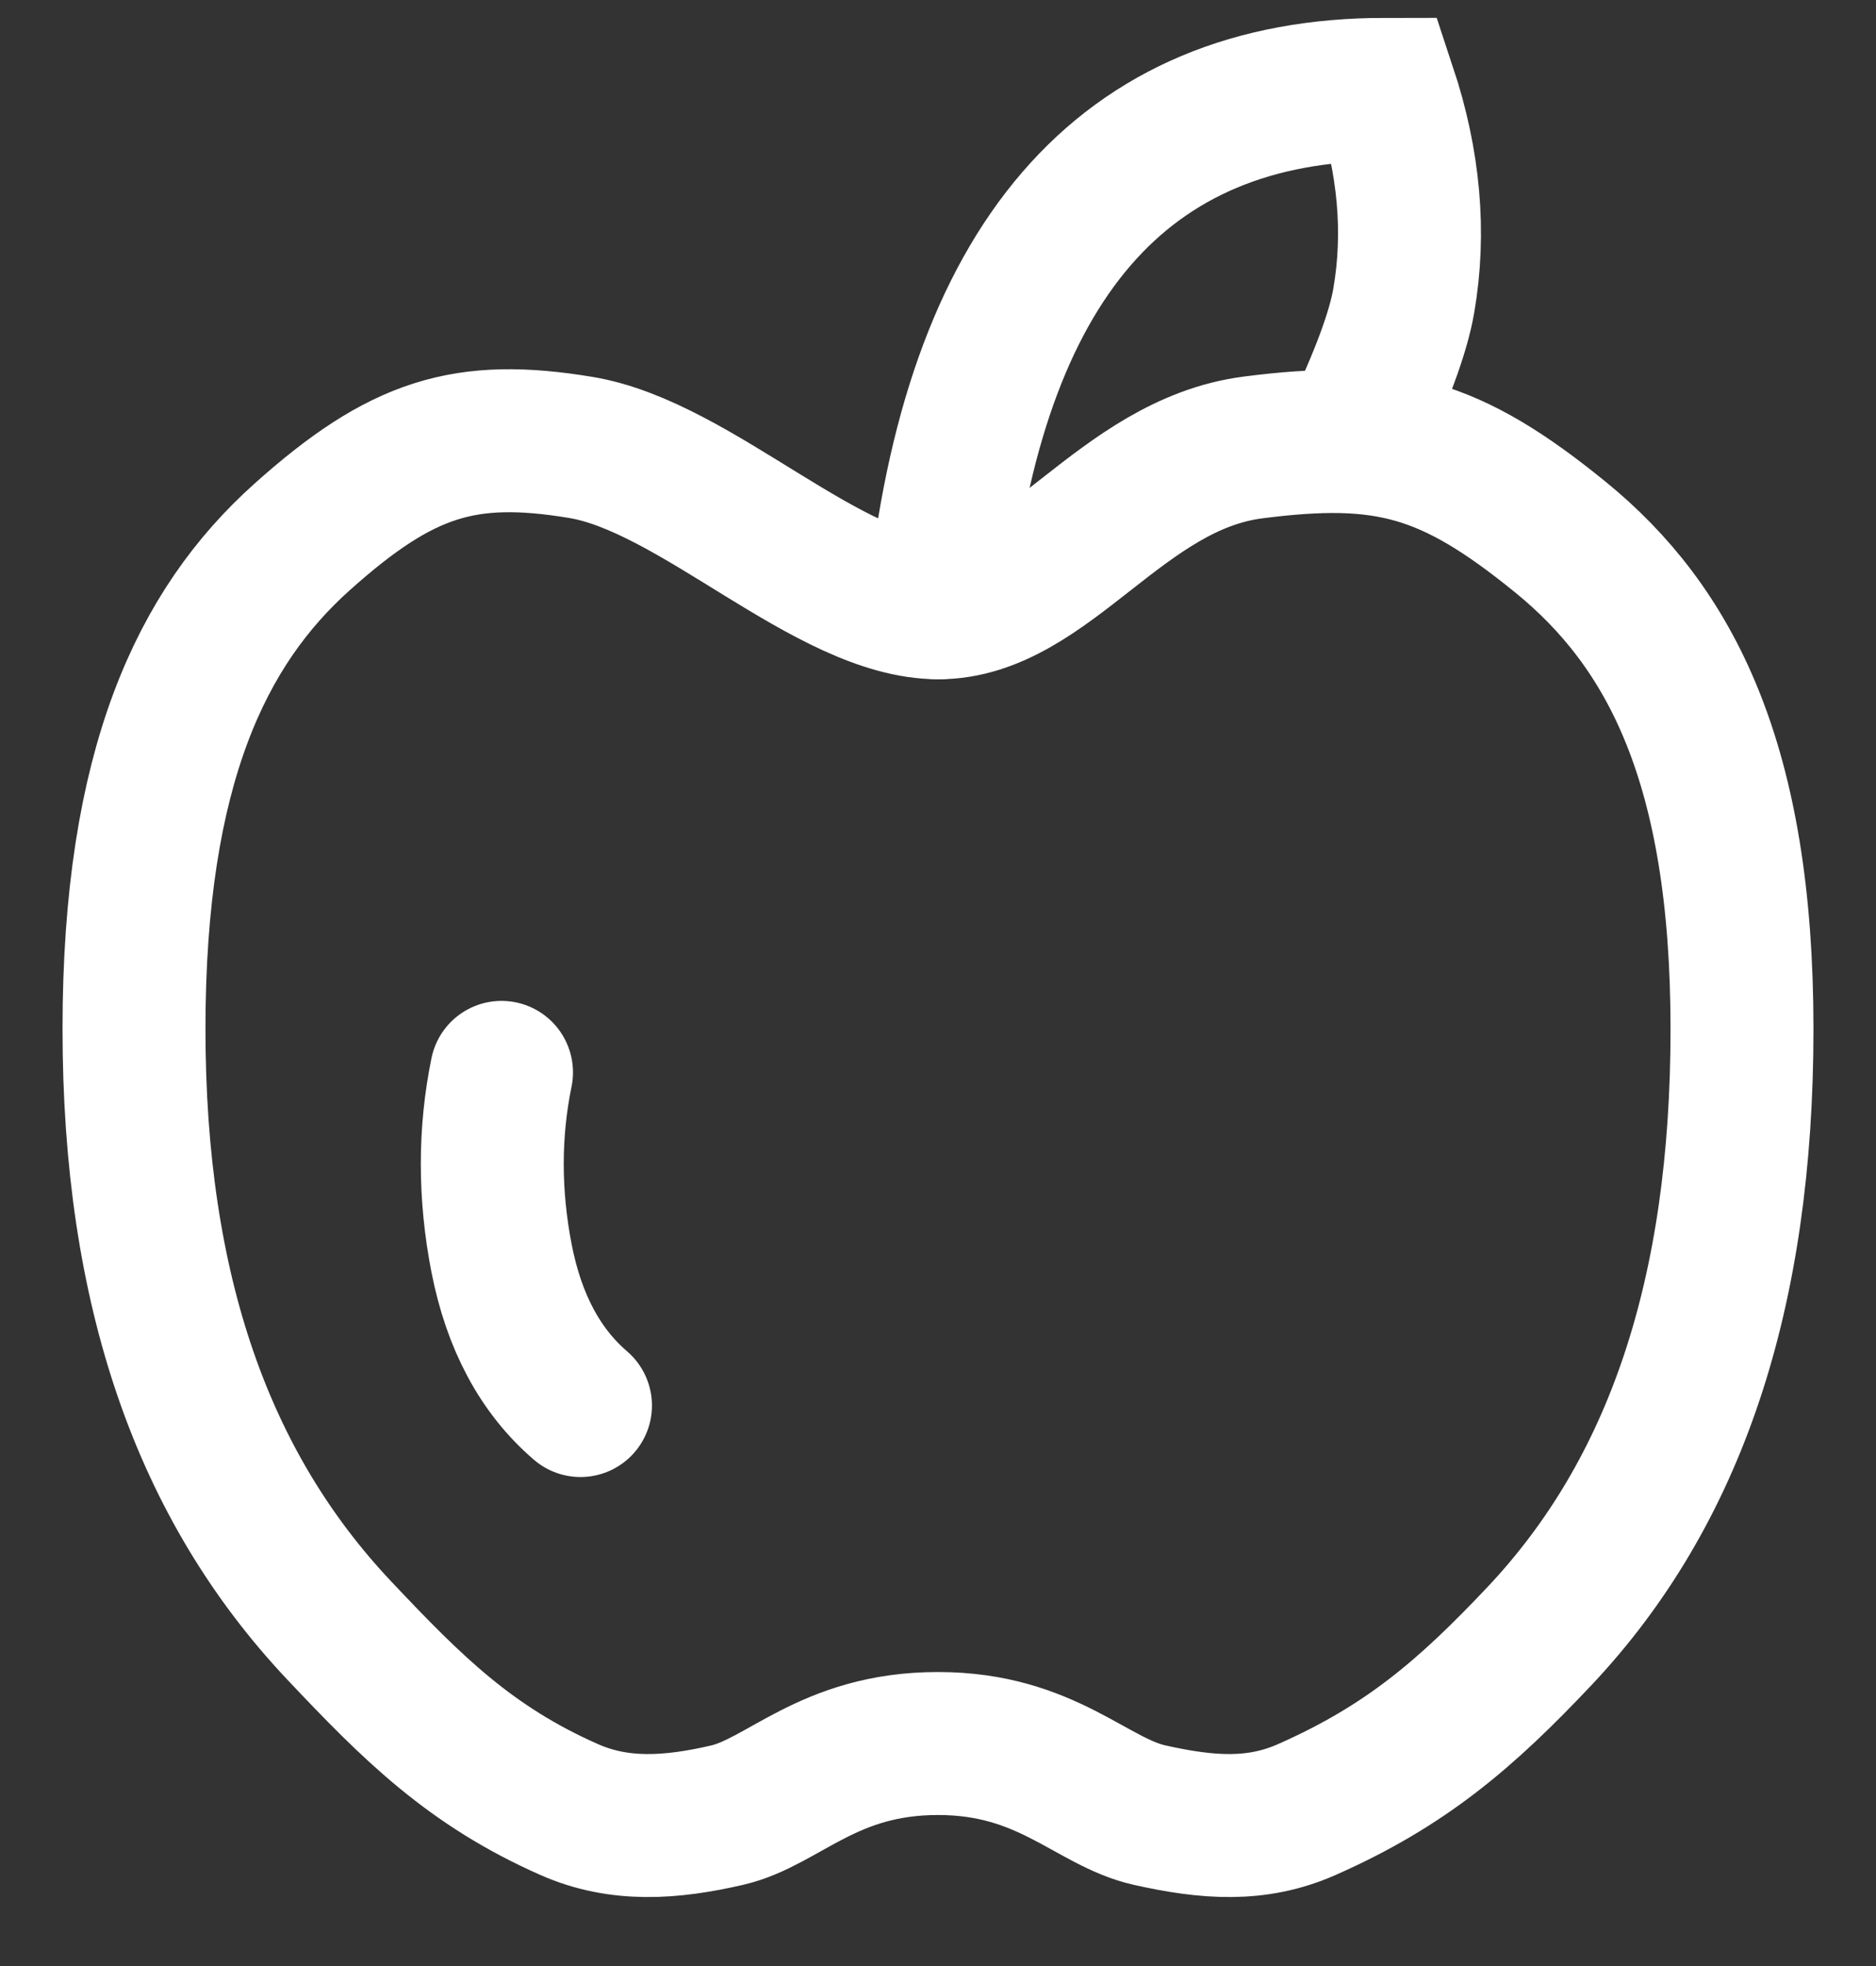
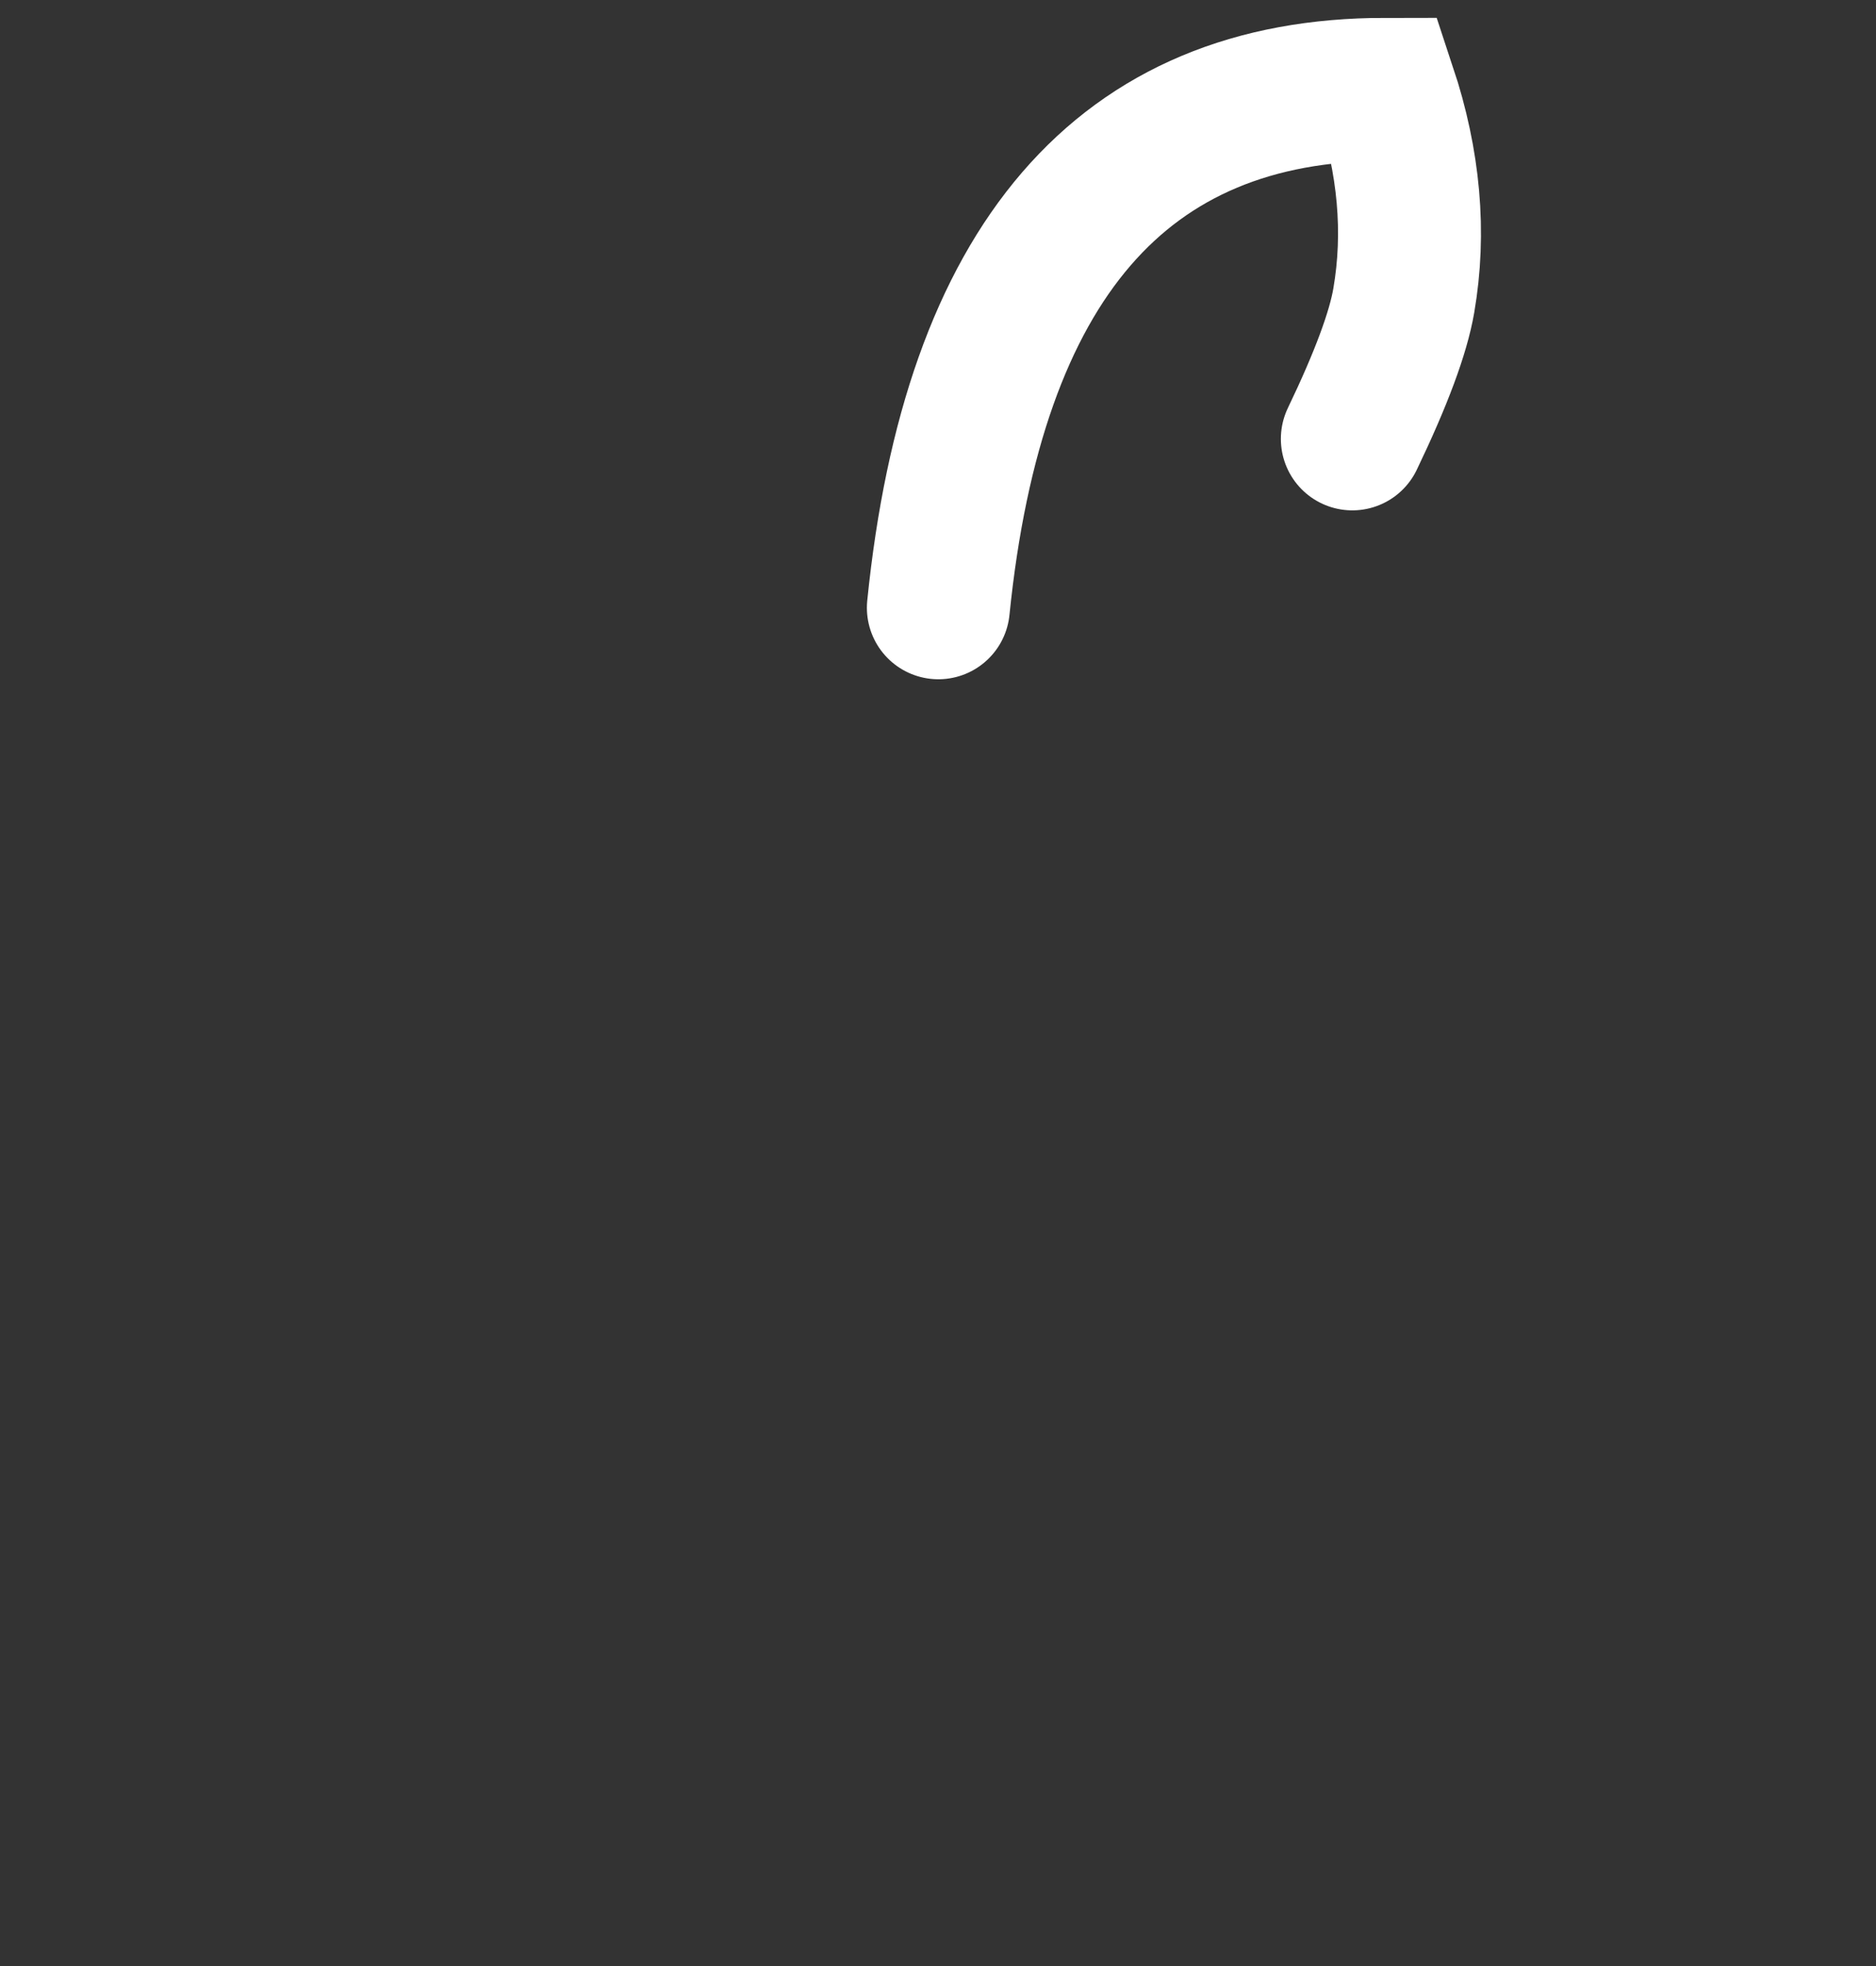
<svg xmlns="http://www.w3.org/2000/svg" width="21" height="22" viewBox="0 0 21 22" fill="none">
  <rect x="0" y="0" width="21" height="22" fill="#333333" stroke="none" />
-   <path fill-rule="evenodd" clip-rule="evenodd" d="M10.5 19.51C11.716 19.51 12.216 20.165 12.867 20.311C13.519 20.457 14.066 20.497 14.626 20.25C15.735 19.761 16.411 19.179 17.232 18.309C18.752 16.698 19.5 14.482 19.5 11.514C19.5 8.547 18.7 7.013 17.467 6.01C16.234 5.007 15.518 4.815 14.027 5.007C12.536 5.199 11.724 6.801 10.504 6.801C9.284 6.801 7.797 5.222 6.503 5.007C5.209 4.793 4.5 5.007 3.38 6.01C2.26 7.013 1.5 8.576 1.5 11.514C1.5 14.454 2.276 16.633 3.796 18.244C4.617 19.114 5.265 19.761 6.374 20.25C6.934 20.497 7.513 20.457 8.142 20.311C8.771 20.165 9.271 19.51 10.5 19.51Z" stroke="white" stroke-width="1.6" />
  <path d="M10.504 6.801C10.896 2.934 12.563 1 15.505 1C15.775 1.814 15.845 2.602 15.714 3.363C15.652 3.725 15.46 4.241 15.138 4.911" stroke="white" stroke-width="1.6" stroke-linecap="round" />
-   <path d="M5.614 12C5.476 12.673 5.476 13.366 5.614 14.078C5.753 14.791 6.047 15.341 6.498 15.728" stroke="white" stroke-width="1.6" stroke-linecap="round" />
</svg>